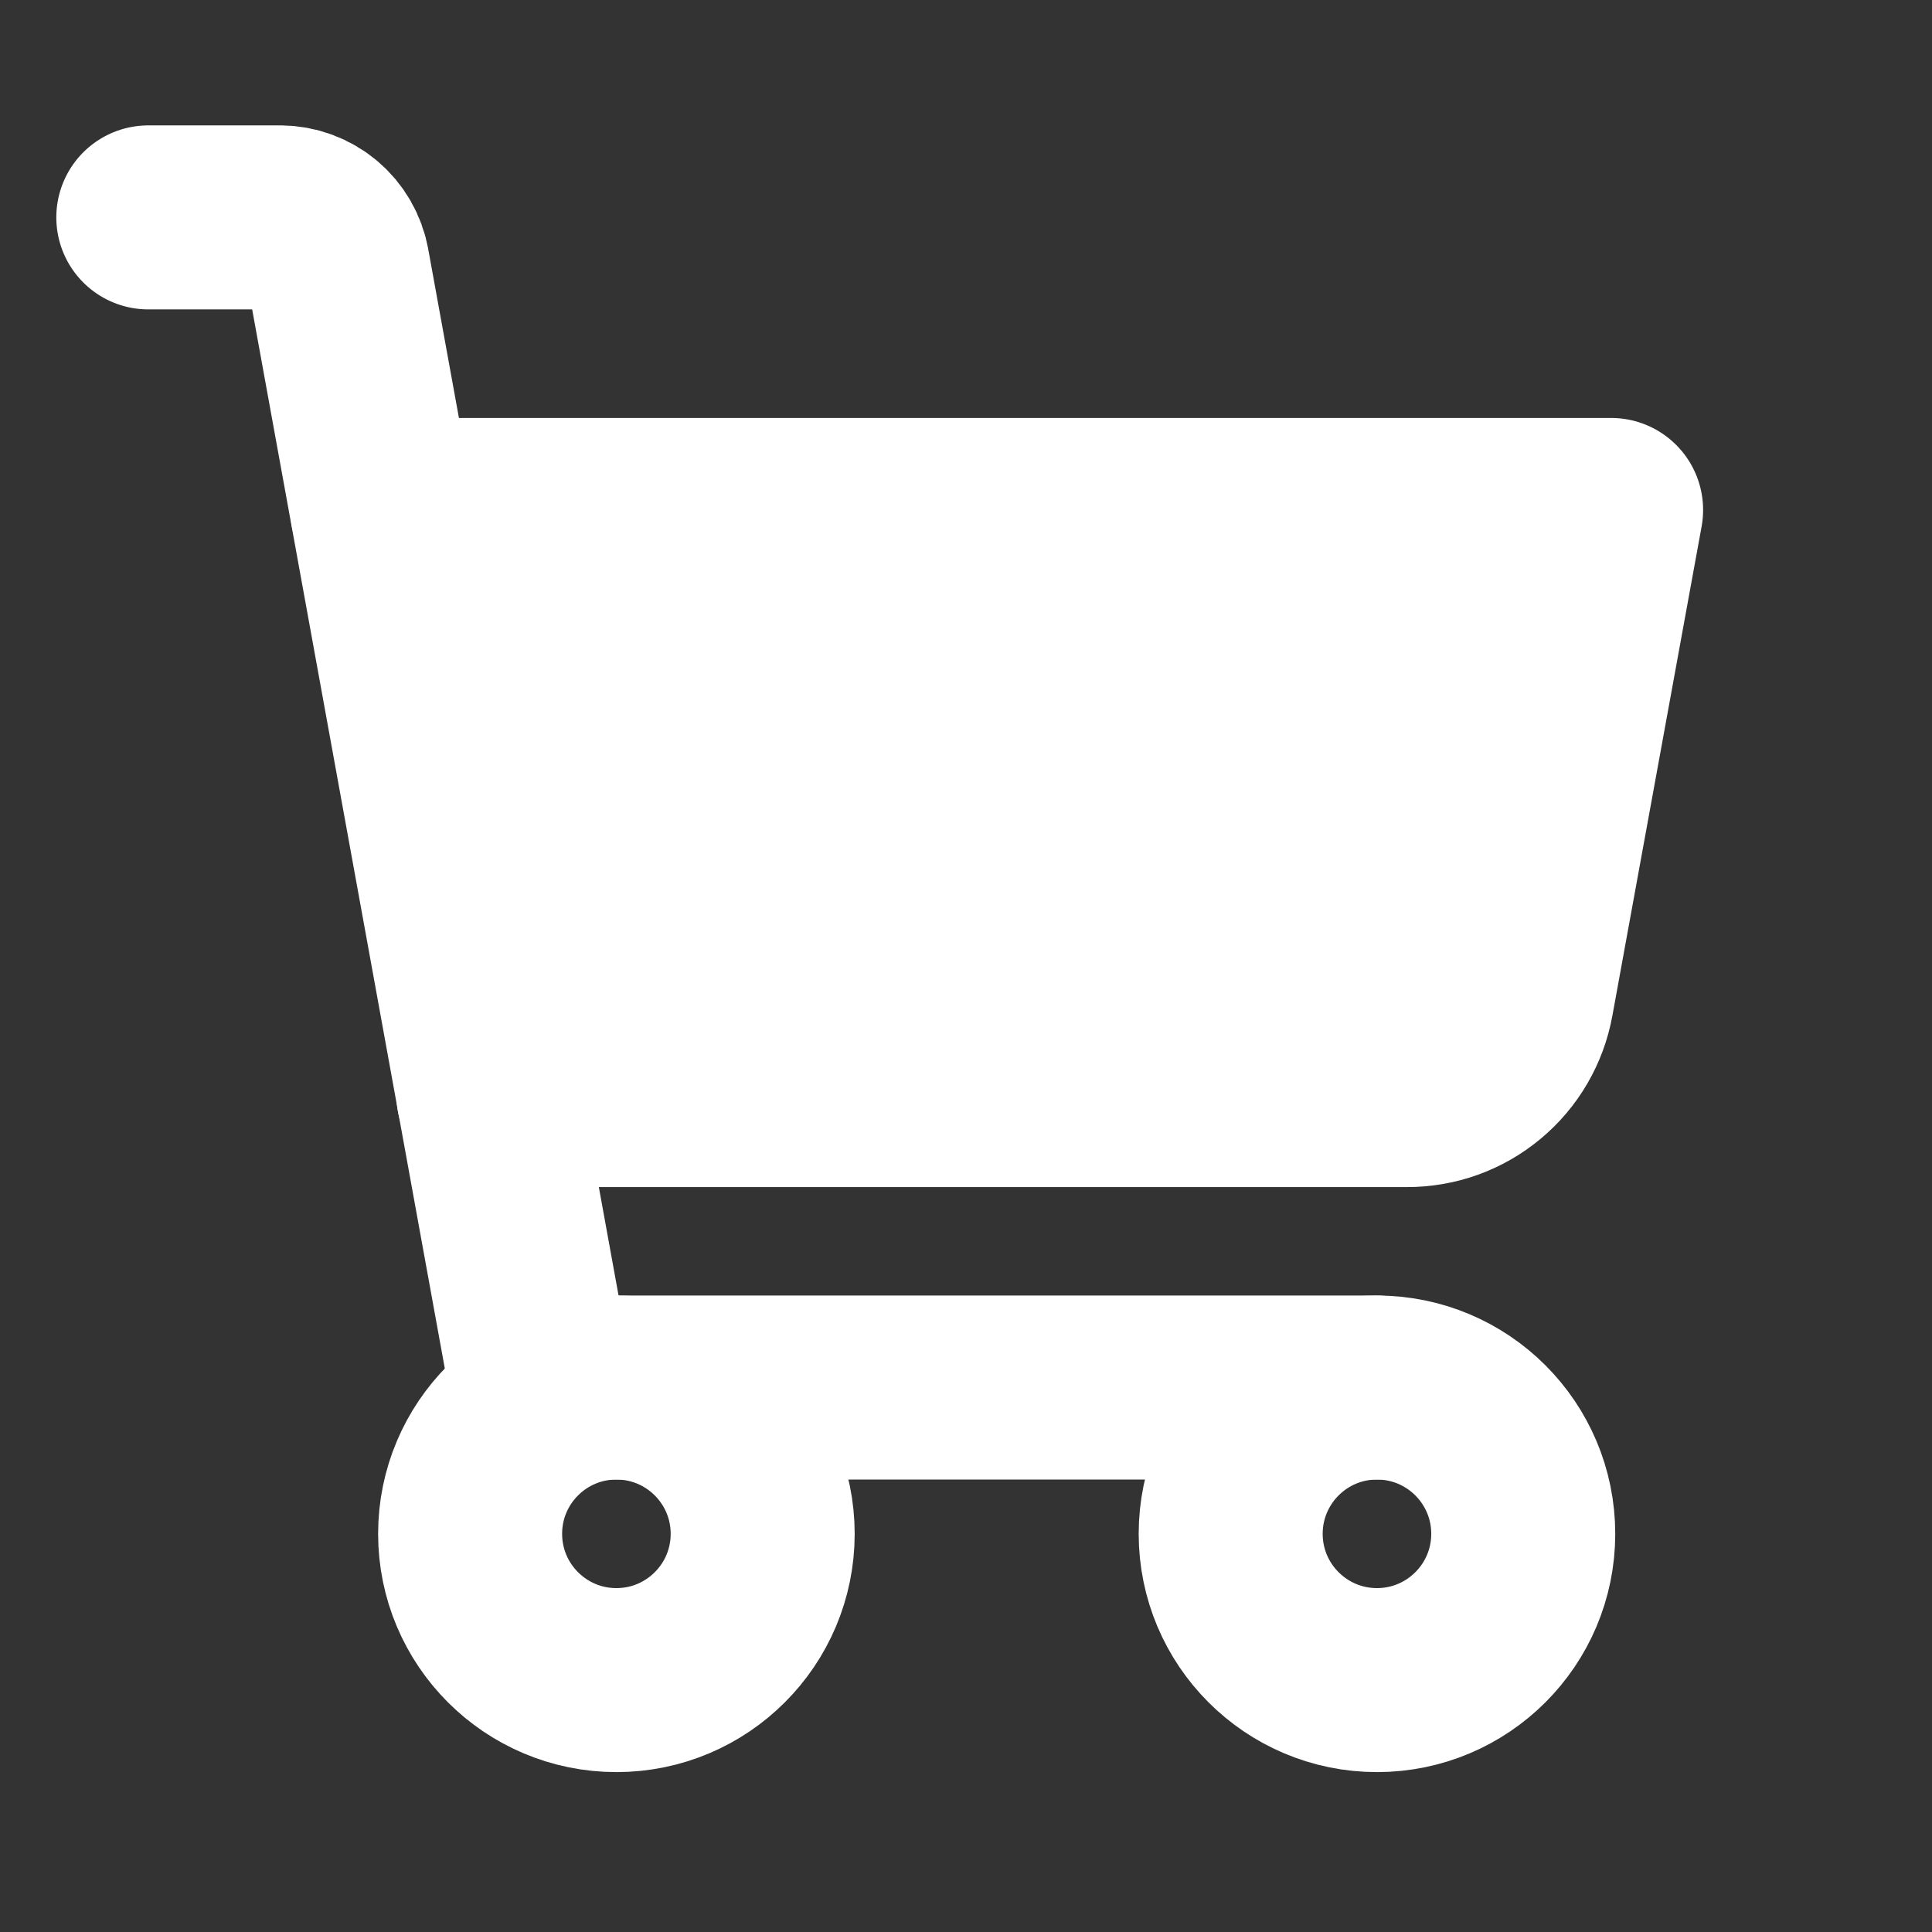
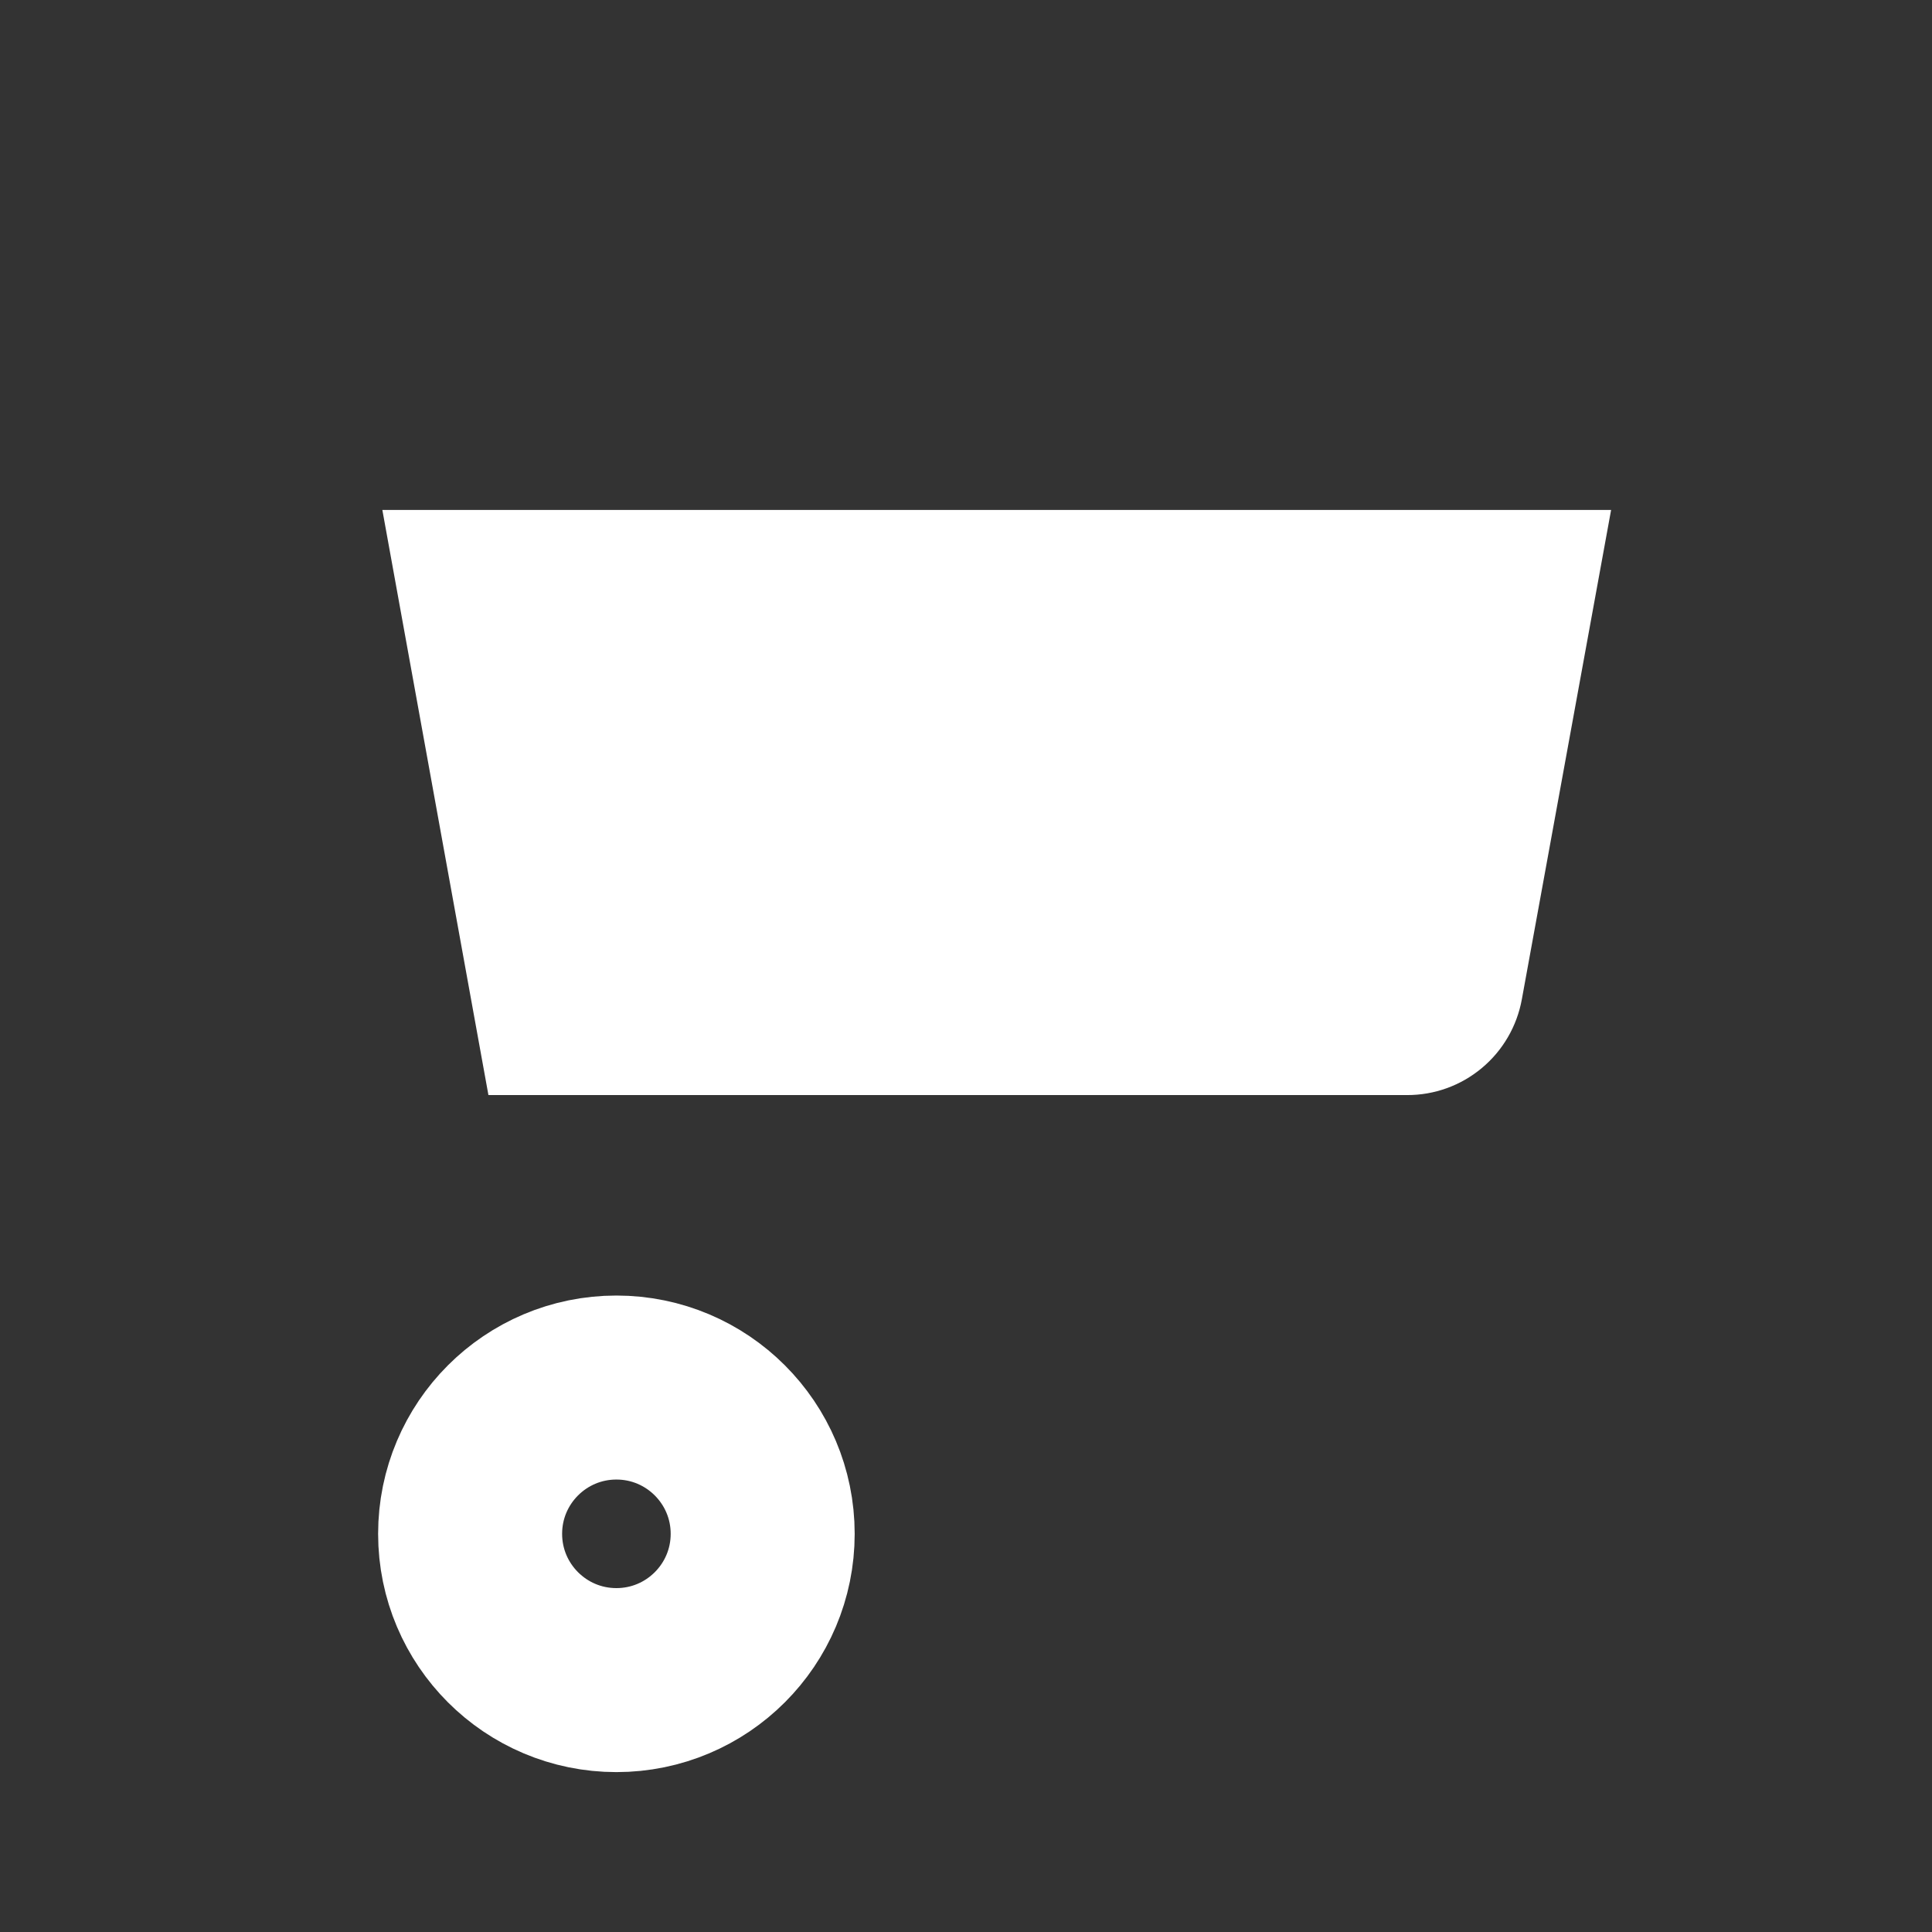
<svg xmlns="http://www.w3.org/2000/svg" width="21" height="21" viewBox="0 0 21 21" fill="none">
  <rect x="0" y="0" width="21" height="21" fill="#333333" stroke="none" />
-   <path d="M14.967 15.082H5.889L3.671 2.888C3.645 2.742 3.569 2.61 3.456 2.514C3.343 2.418 3.199 2.365 3.051 2.363H1.612" stroke="white" stroke-width="2" stroke-linecap="round" stroke-linejoin="round" />
  <path d="M6.7 18.262C7.578 18.262 8.29 17.55 8.29 16.672C8.29 15.794 7.578 15.082 6.7 15.082C5.822 15.082 5.11 15.794 5.11 16.672C5.11 17.55 5.822 18.262 6.7 18.262Z" stroke="white" stroke-width="2" stroke-linecap="round" stroke-linejoin="round" />
-   <path d="M14.967 18.262C15.845 18.262 16.557 17.55 16.557 16.672C16.557 15.794 15.845 15.082 14.967 15.082C14.089 15.082 13.377 15.794 13.377 16.672C13.377 17.55 14.089 18.262 14.967 18.262Z" stroke="white" stroke-width="2" stroke-linecap="round" stroke-linejoin="round" />
  <path d="M5.309 11.903H15.293C15.591 11.904 15.879 11.8 16.107 11.609C16.335 11.419 16.489 11.154 16.542 10.861L17.512 5.543H4.156" fill="white" />
-   <path d="M5.309 11.903H15.293C15.591 11.904 15.879 11.8 16.107 11.609C16.335 11.419 16.489 11.154 16.542 10.861L17.512 5.543H4.156" stroke="white" stroke-width="2" stroke-linecap="round" stroke-linejoin="round" />
</svg>